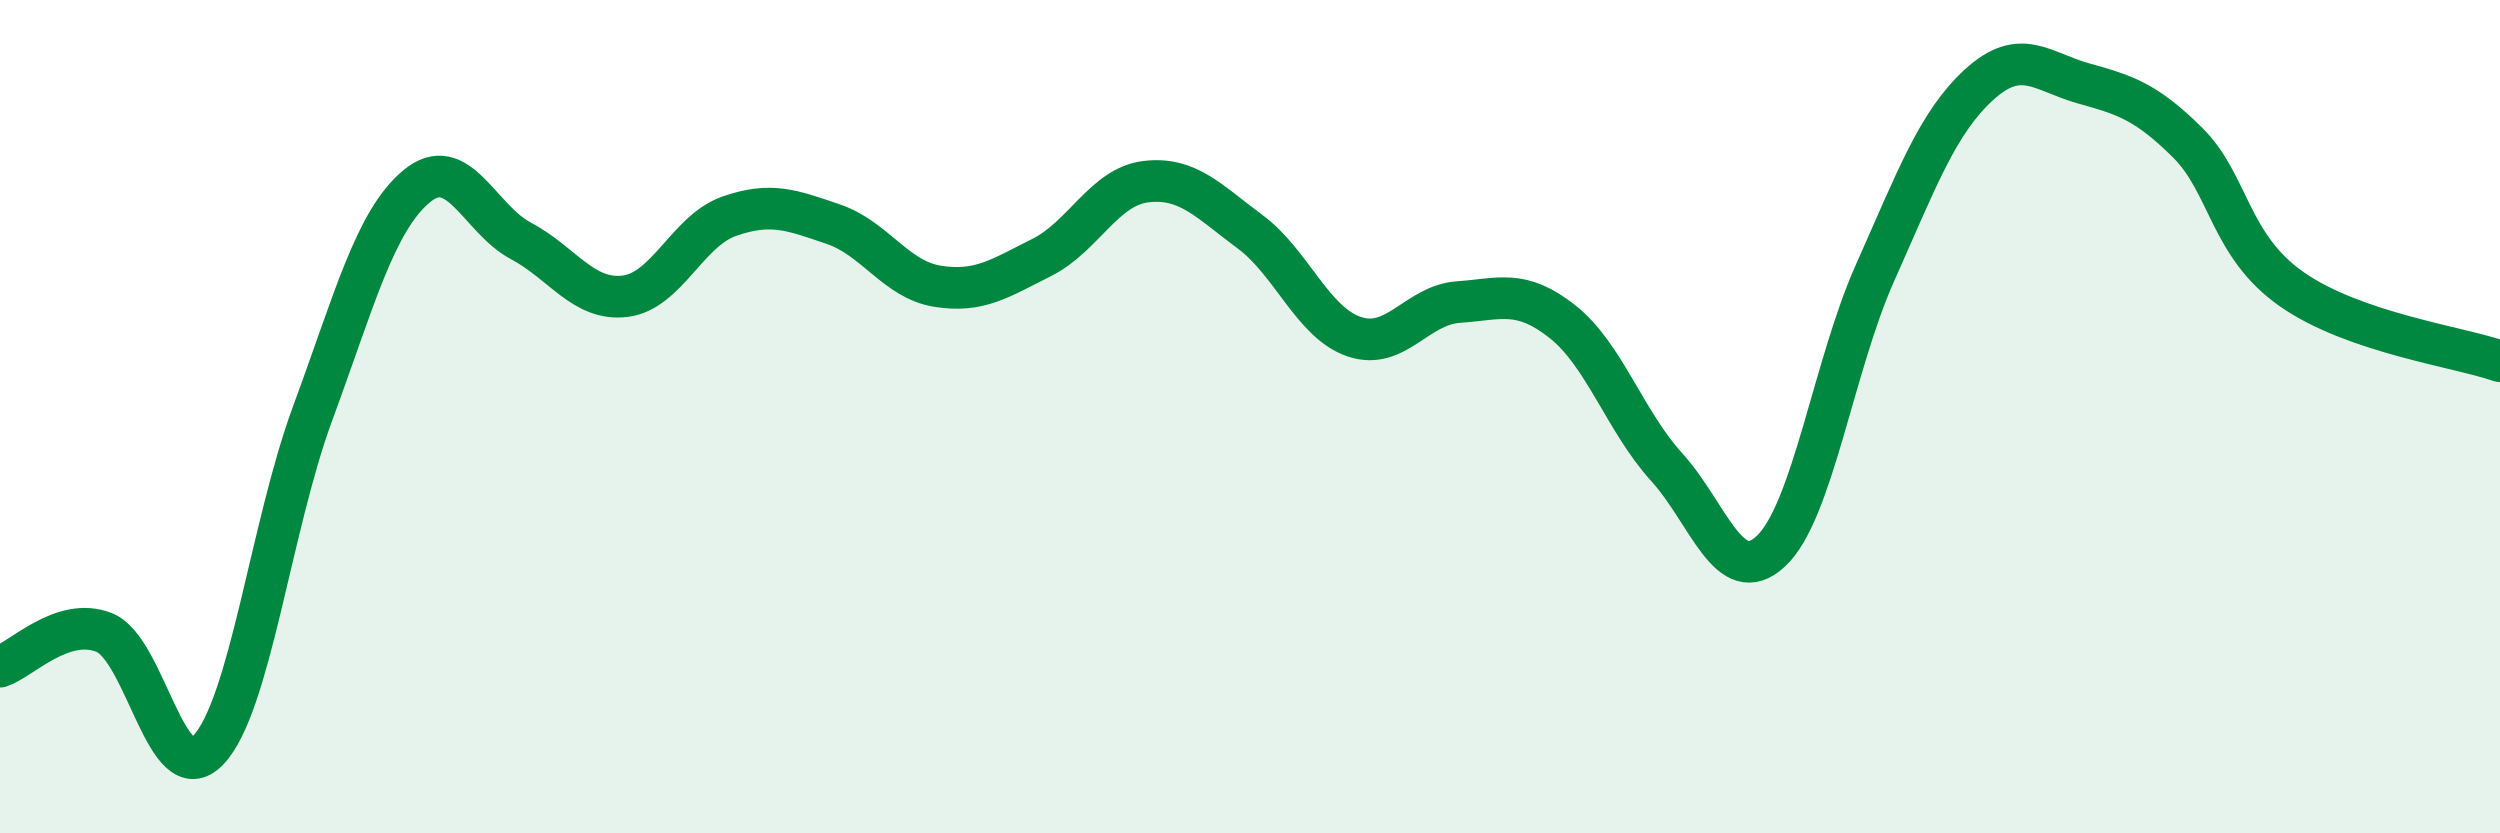
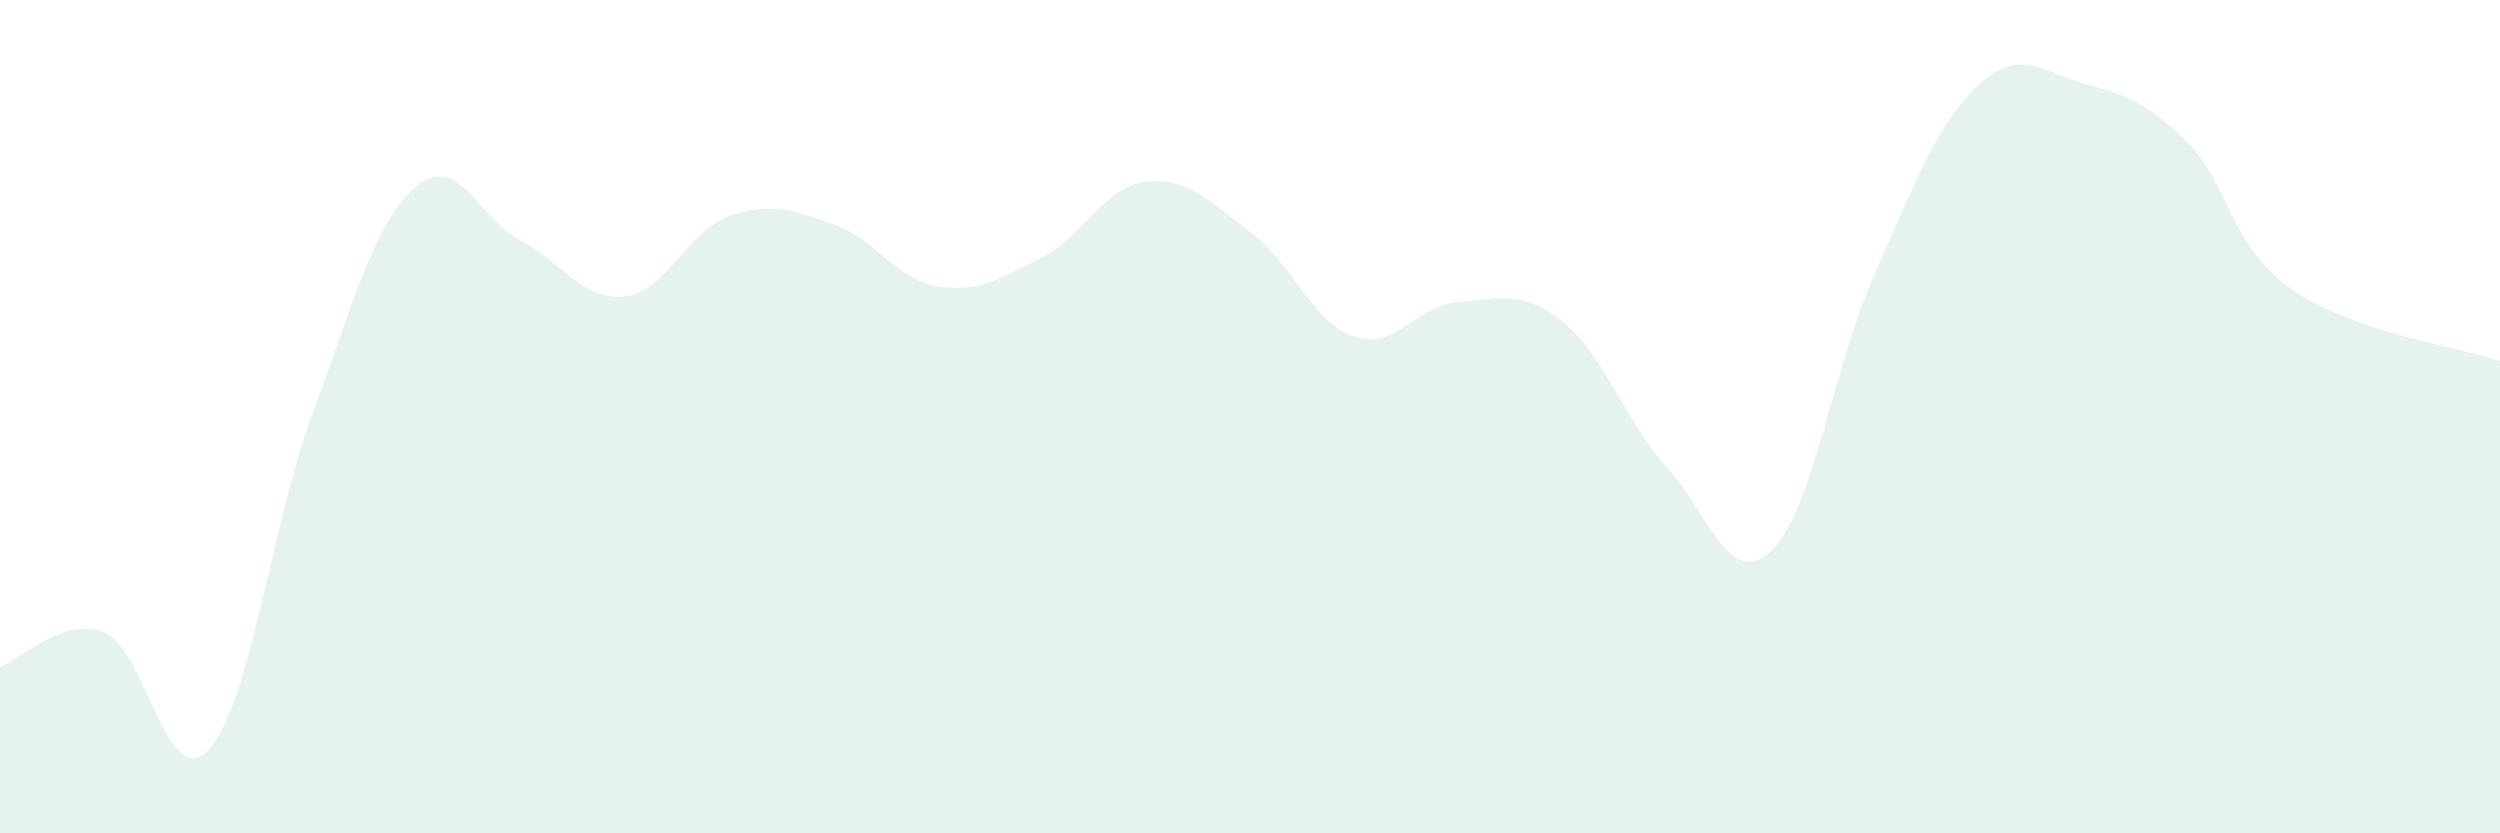
<svg xmlns="http://www.w3.org/2000/svg" width="60" height="20" viewBox="0 0 60 20">
  <path d="M 0,16 C 0.5,15.84 1.5,14.78 2.5,15.18 C 3.5,15.58 4,19.05 5,18 C 6,16.95 6.5,12.64 7.5,9.93 C 8.5,7.22 9,5.3 10,4.47 C 11,3.64 11.5,5.25 12.5,5.78 C 13.5,6.31 14,7.23 15,7.11 C 16,6.99 16.5,5.54 17.5,5.19 C 18.5,4.84 19,5.04 20,5.38 C 21,5.72 21.5,6.71 22.5,6.87 C 23.5,7.03 24,6.68 25,6.18 C 26,5.68 26.5,4.48 27.5,4.36 C 28.5,4.24 29,4.82 30,5.56 C 31,6.3 31.5,7.74 32.5,8.08 C 33.5,8.42 34,7.32 35,7.25 C 36,7.18 36.5,6.93 37.5,7.72 C 38.5,8.51 39,10.11 40,11.21 C 41,12.31 41.5,14.16 42.5,13.23 C 43.5,12.3 44,8.79 45,6.55 C 46,4.31 46.5,2.94 47.5,2.03 C 48.5,1.12 49,1.72 50,2 C 51,2.28 51.5,2.43 52.5,3.42 C 53.5,4.41 53.5,5.89 55,6.94 C 56.5,7.99 59,8.32 60,8.67L60 20L0 20Z" fill="#008740" opacity="0.1" stroke-linecap="round" stroke-linejoin="round" />
-   <path d="M 0,16 C 0.5,15.84 1.5,14.78 2.5,15.18 C 3.5,15.58 4,19.05 5,18 C 6,16.95 6.5,12.64 7.5,9.93 C 8.5,7.22 9,5.3 10,4.47 C 11,3.64 11.5,5.25 12.5,5.78 C 13.5,6.31 14,7.23 15,7.11 C 16,6.99 16.5,5.54 17.5,5.19 C 18.5,4.84 19,5.04 20,5.38 C 21,5.72 21.5,6.71 22.5,6.87 C 23.5,7.03 24,6.68 25,6.18 C 26,5.68 26.5,4.48 27.5,4.36 C 28.5,4.24 29,4.82 30,5.56 C 31,6.3 31.5,7.74 32.5,8.08 C 33.5,8.42 34,7.32 35,7.25 C 36,7.18 36.5,6.93 37.5,7.72 C 38.5,8.51 39,10.11 40,11.21 C 41,12.31 41.5,14.16 42.5,13.23 C 43.5,12.3 44,8.79 45,6.55 C 46,4.31 46.5,2.94 47.5,2.03 C 48.5,1.12 49,1.72 50,2 C 51,2.28 51.5,2.43 52.5,3.42 C 53.5,4.41 53.5,5.89 55,6.94 C 56.5,7.99 59,8.32 60,8.67" stroke="#008740" stroke-width="1" fill="none" stroke-linecap="round" stroke-linejoin="round" />
</svg>